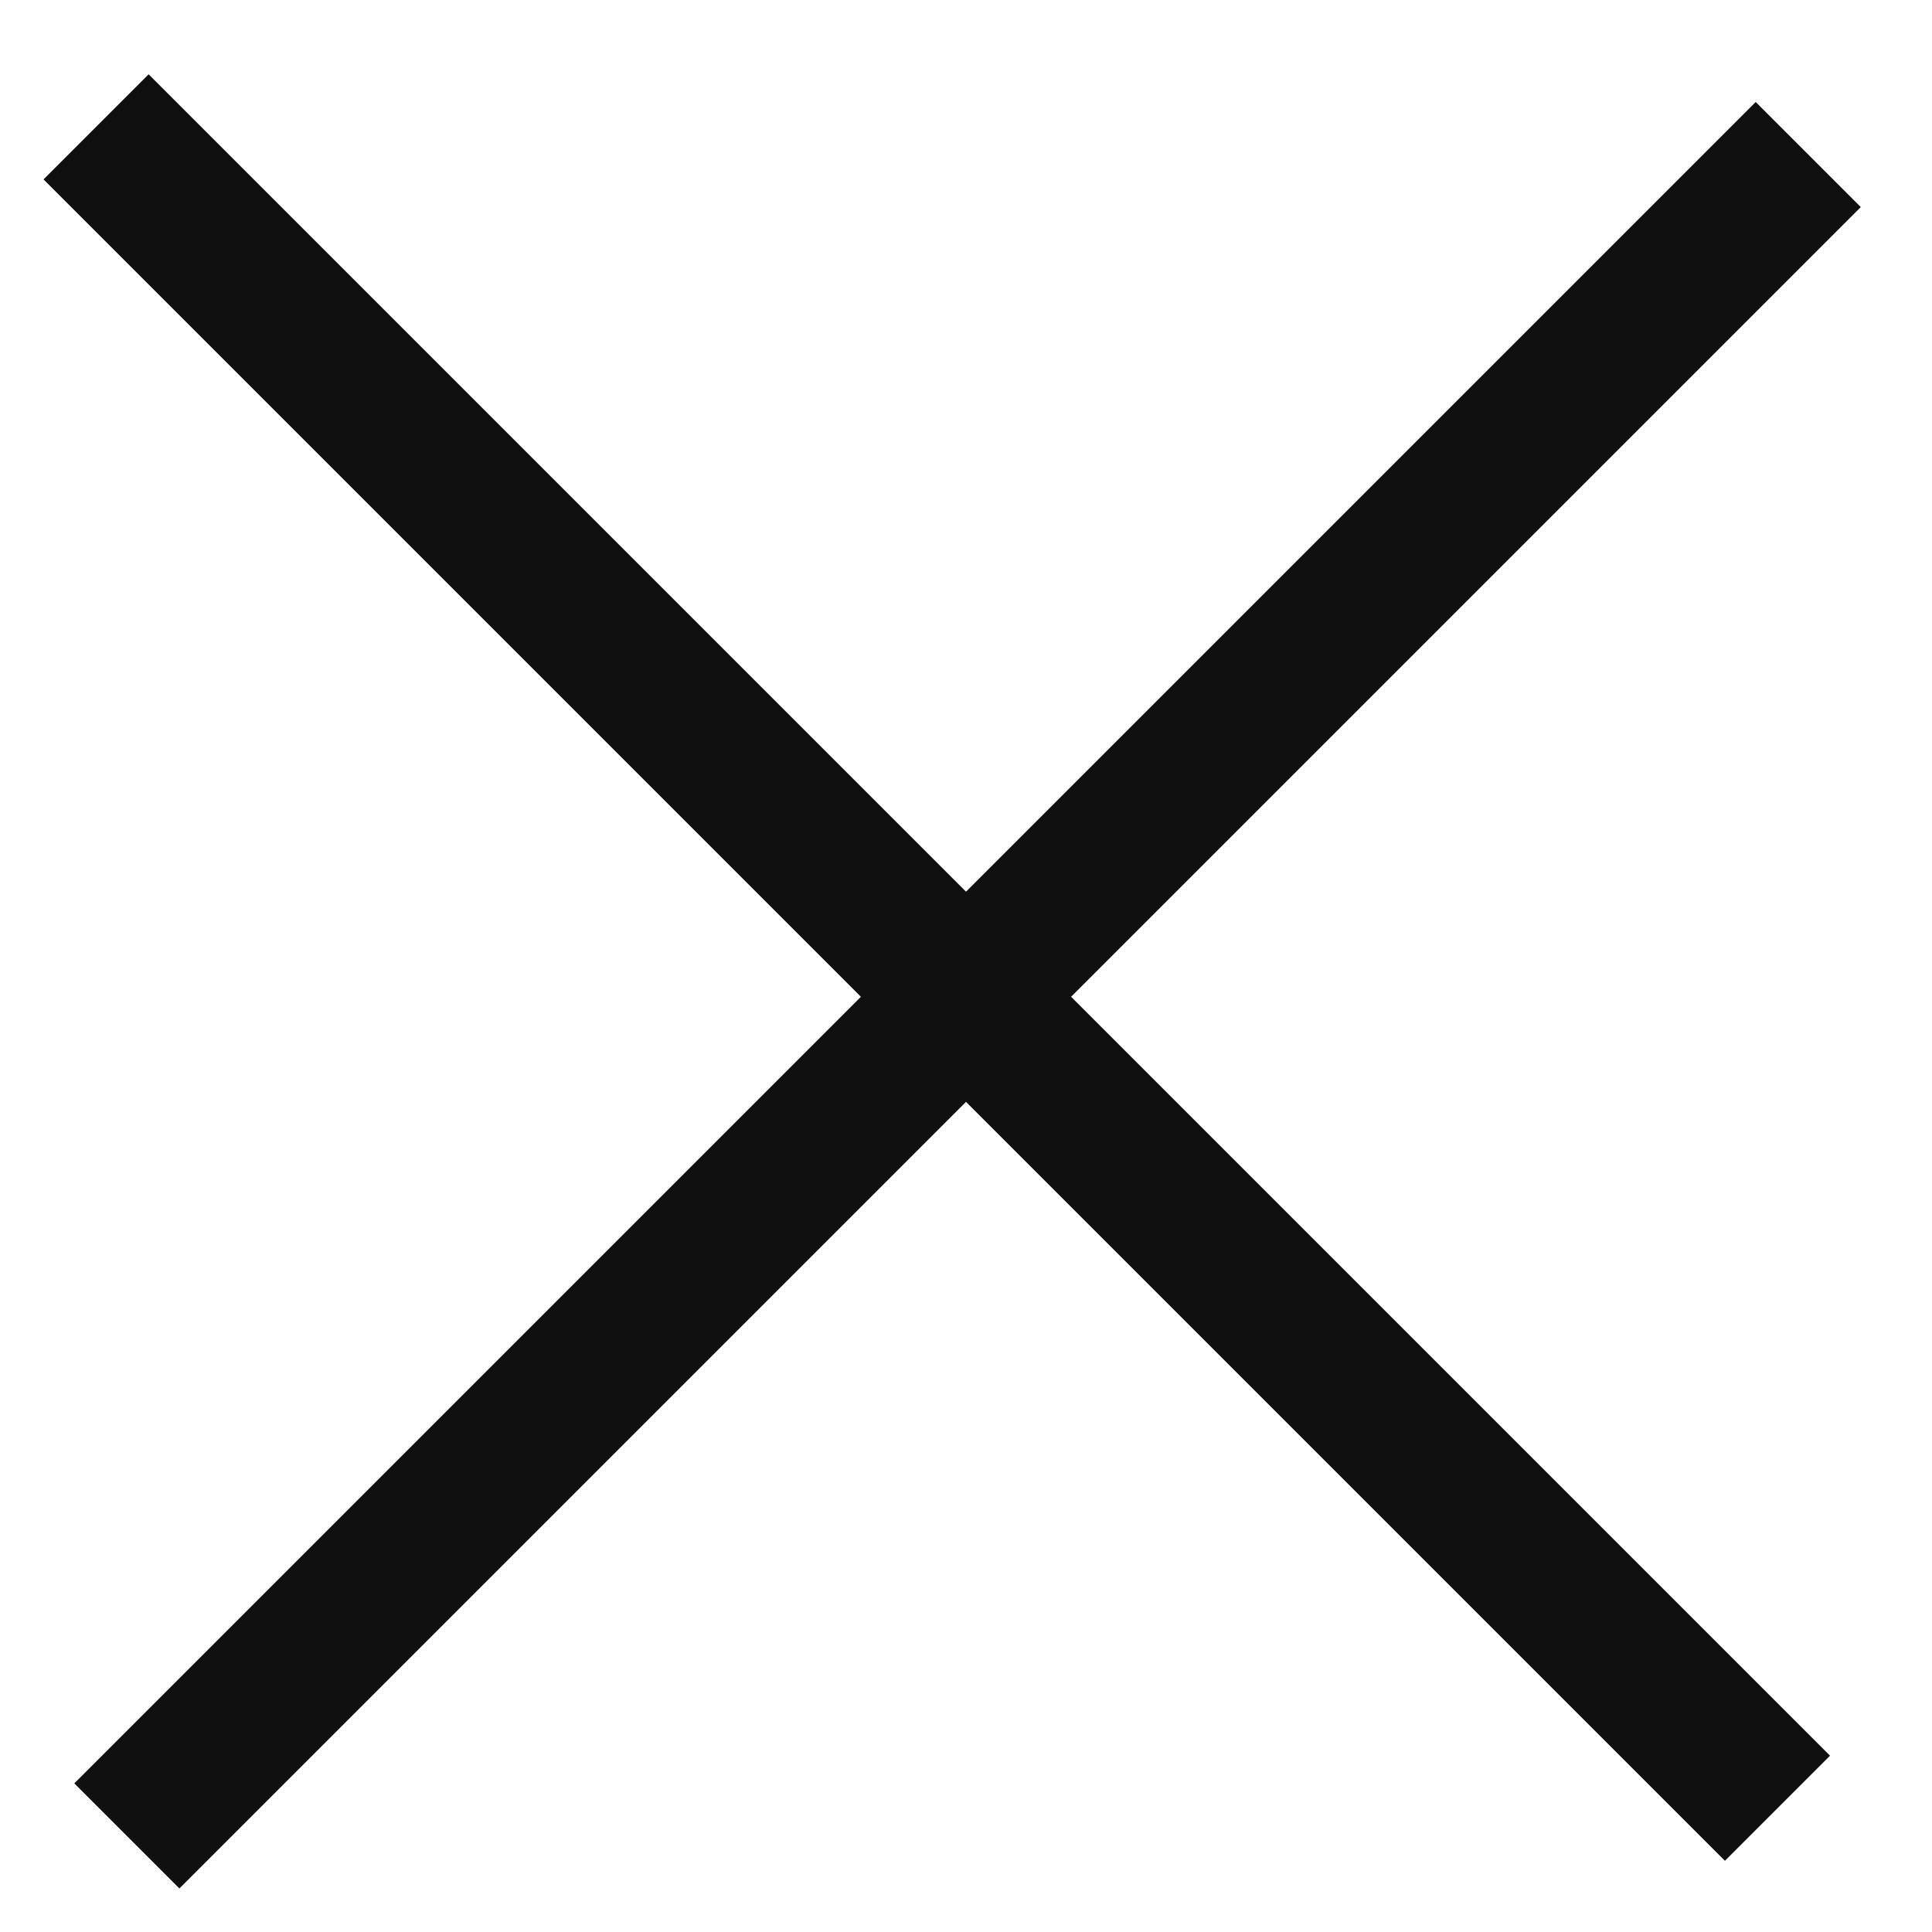
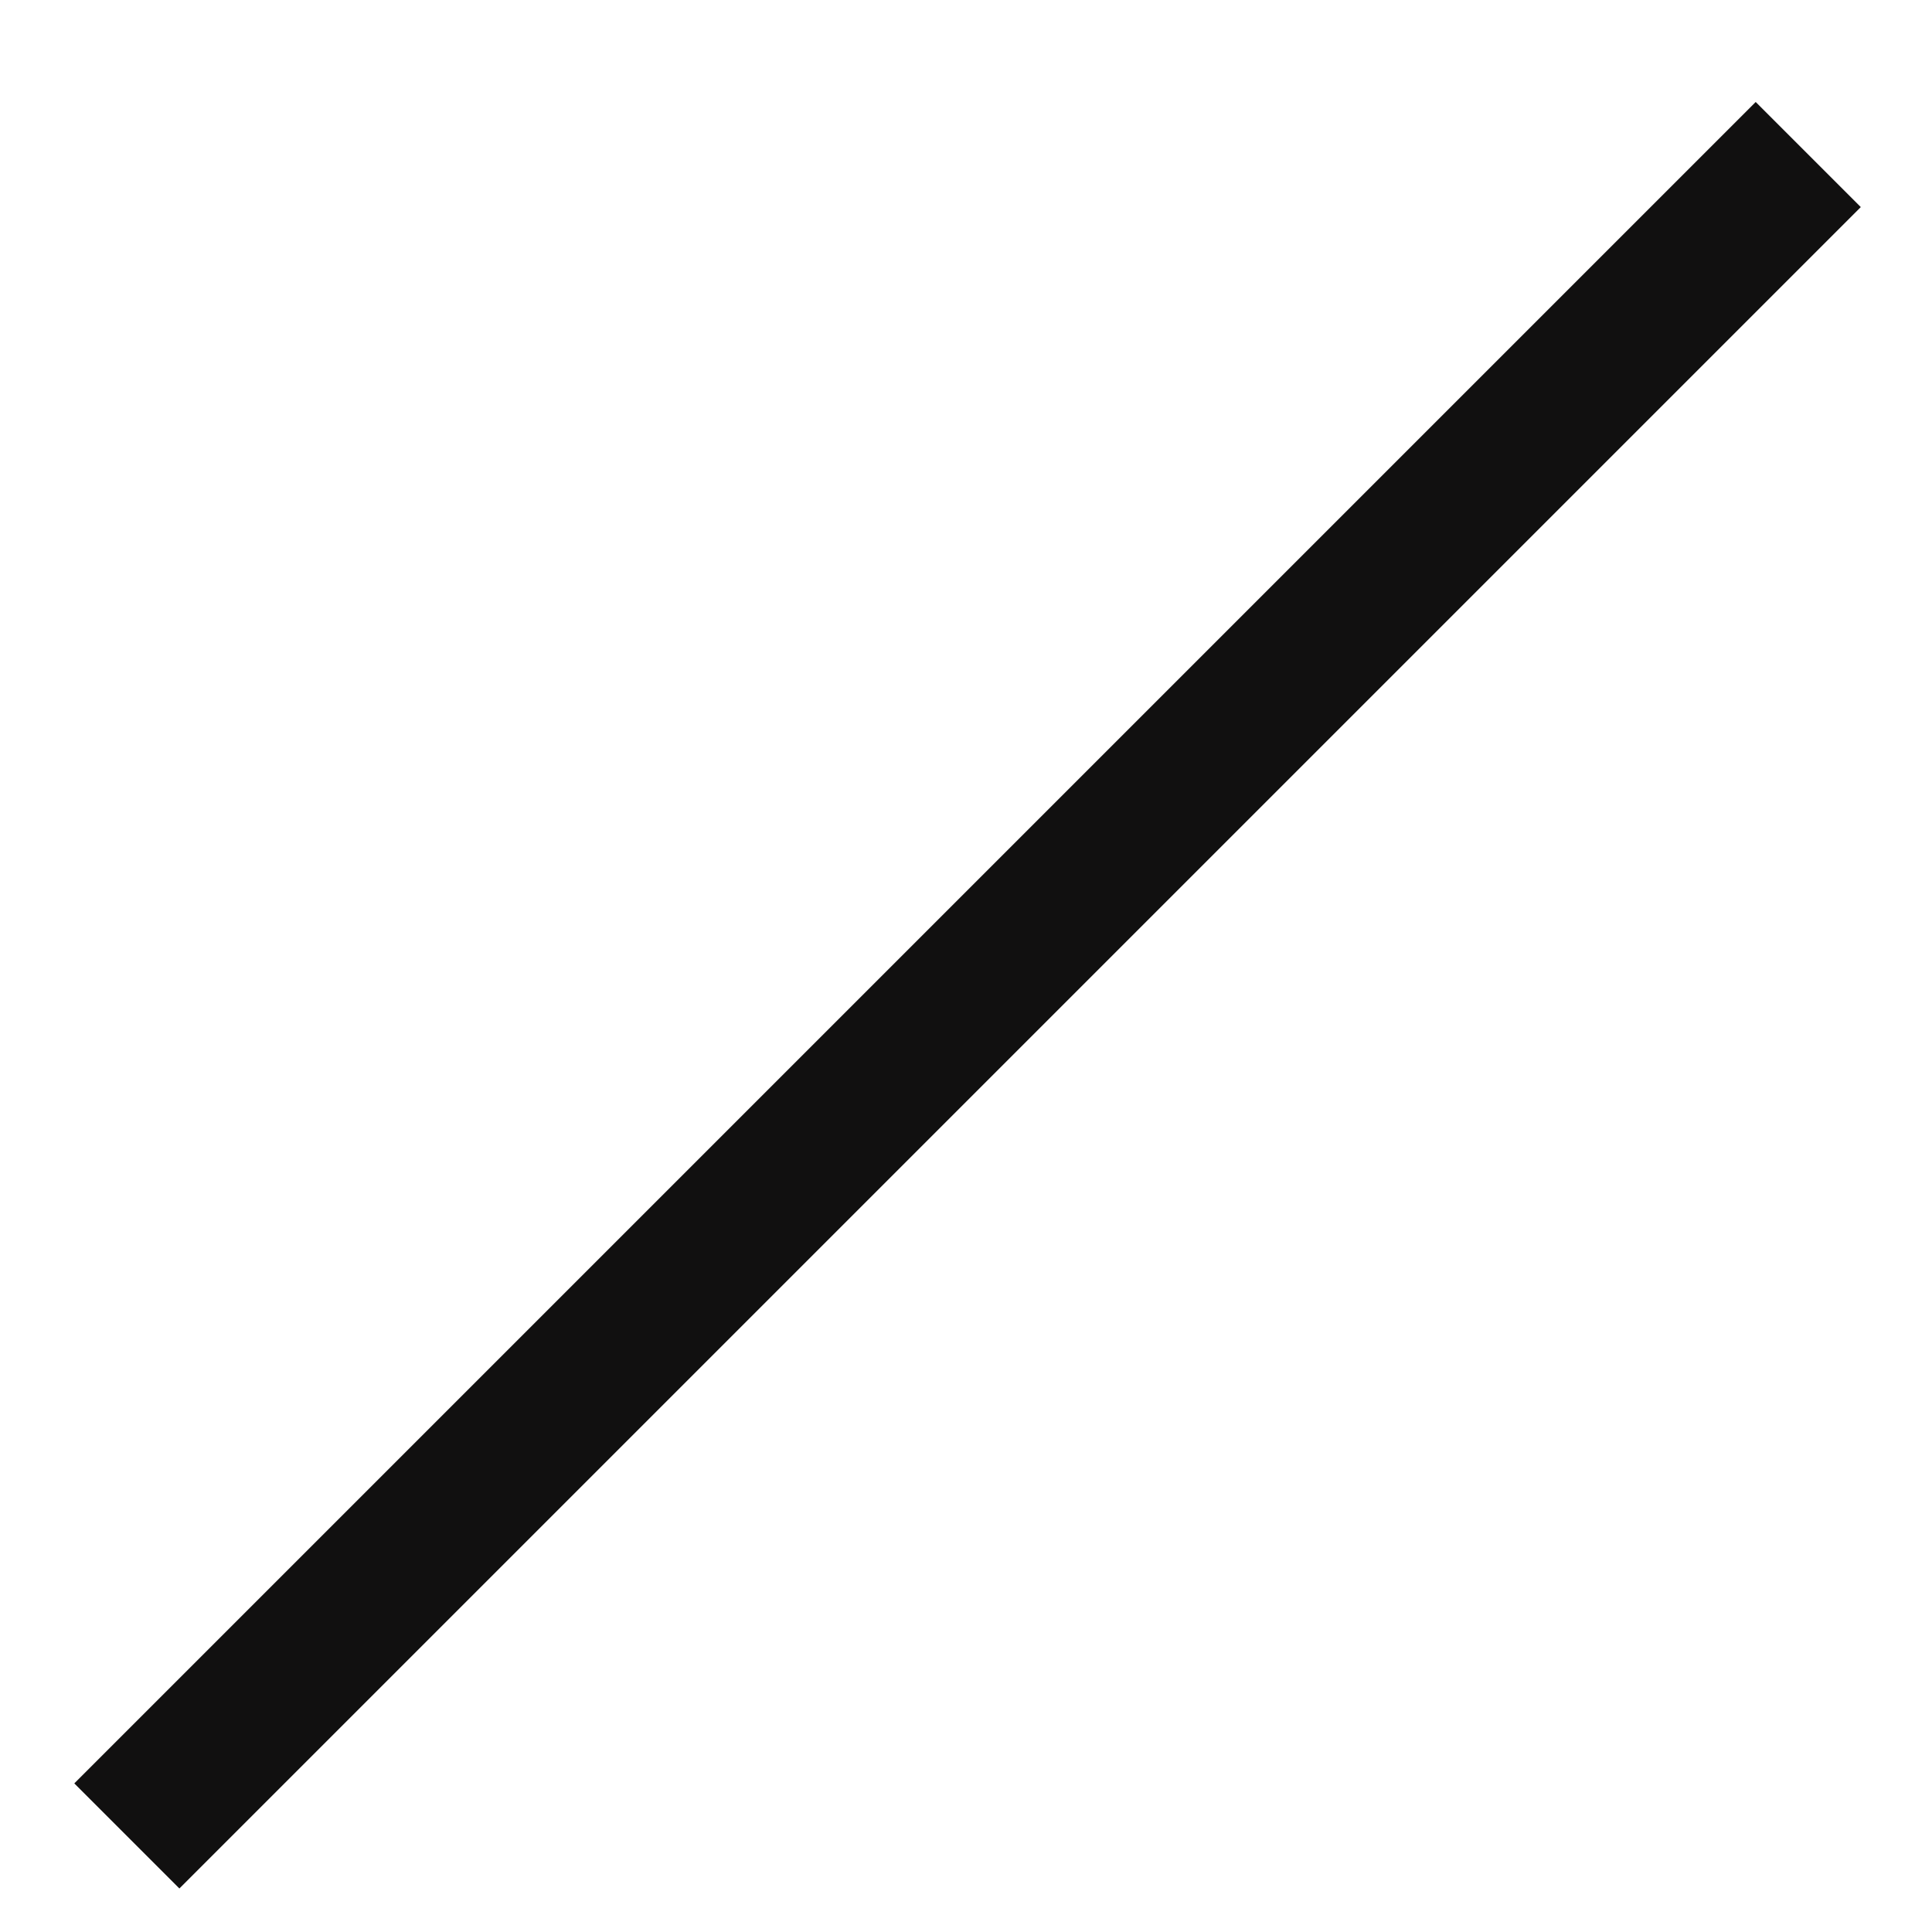
<svg xmlns="http://www.w3.org/2000/svg" width="26" height="26" viewBox="0 0 26 26" fill="none">
-   <rect x="2" y="1" width="32" height="2" transform="rotate(45 2 1)" fill="#111010" />
  <rect x="1" y="24" width="32" height="2" transform="rotate(-45 1 24)" fill="#111010" />
</svg>